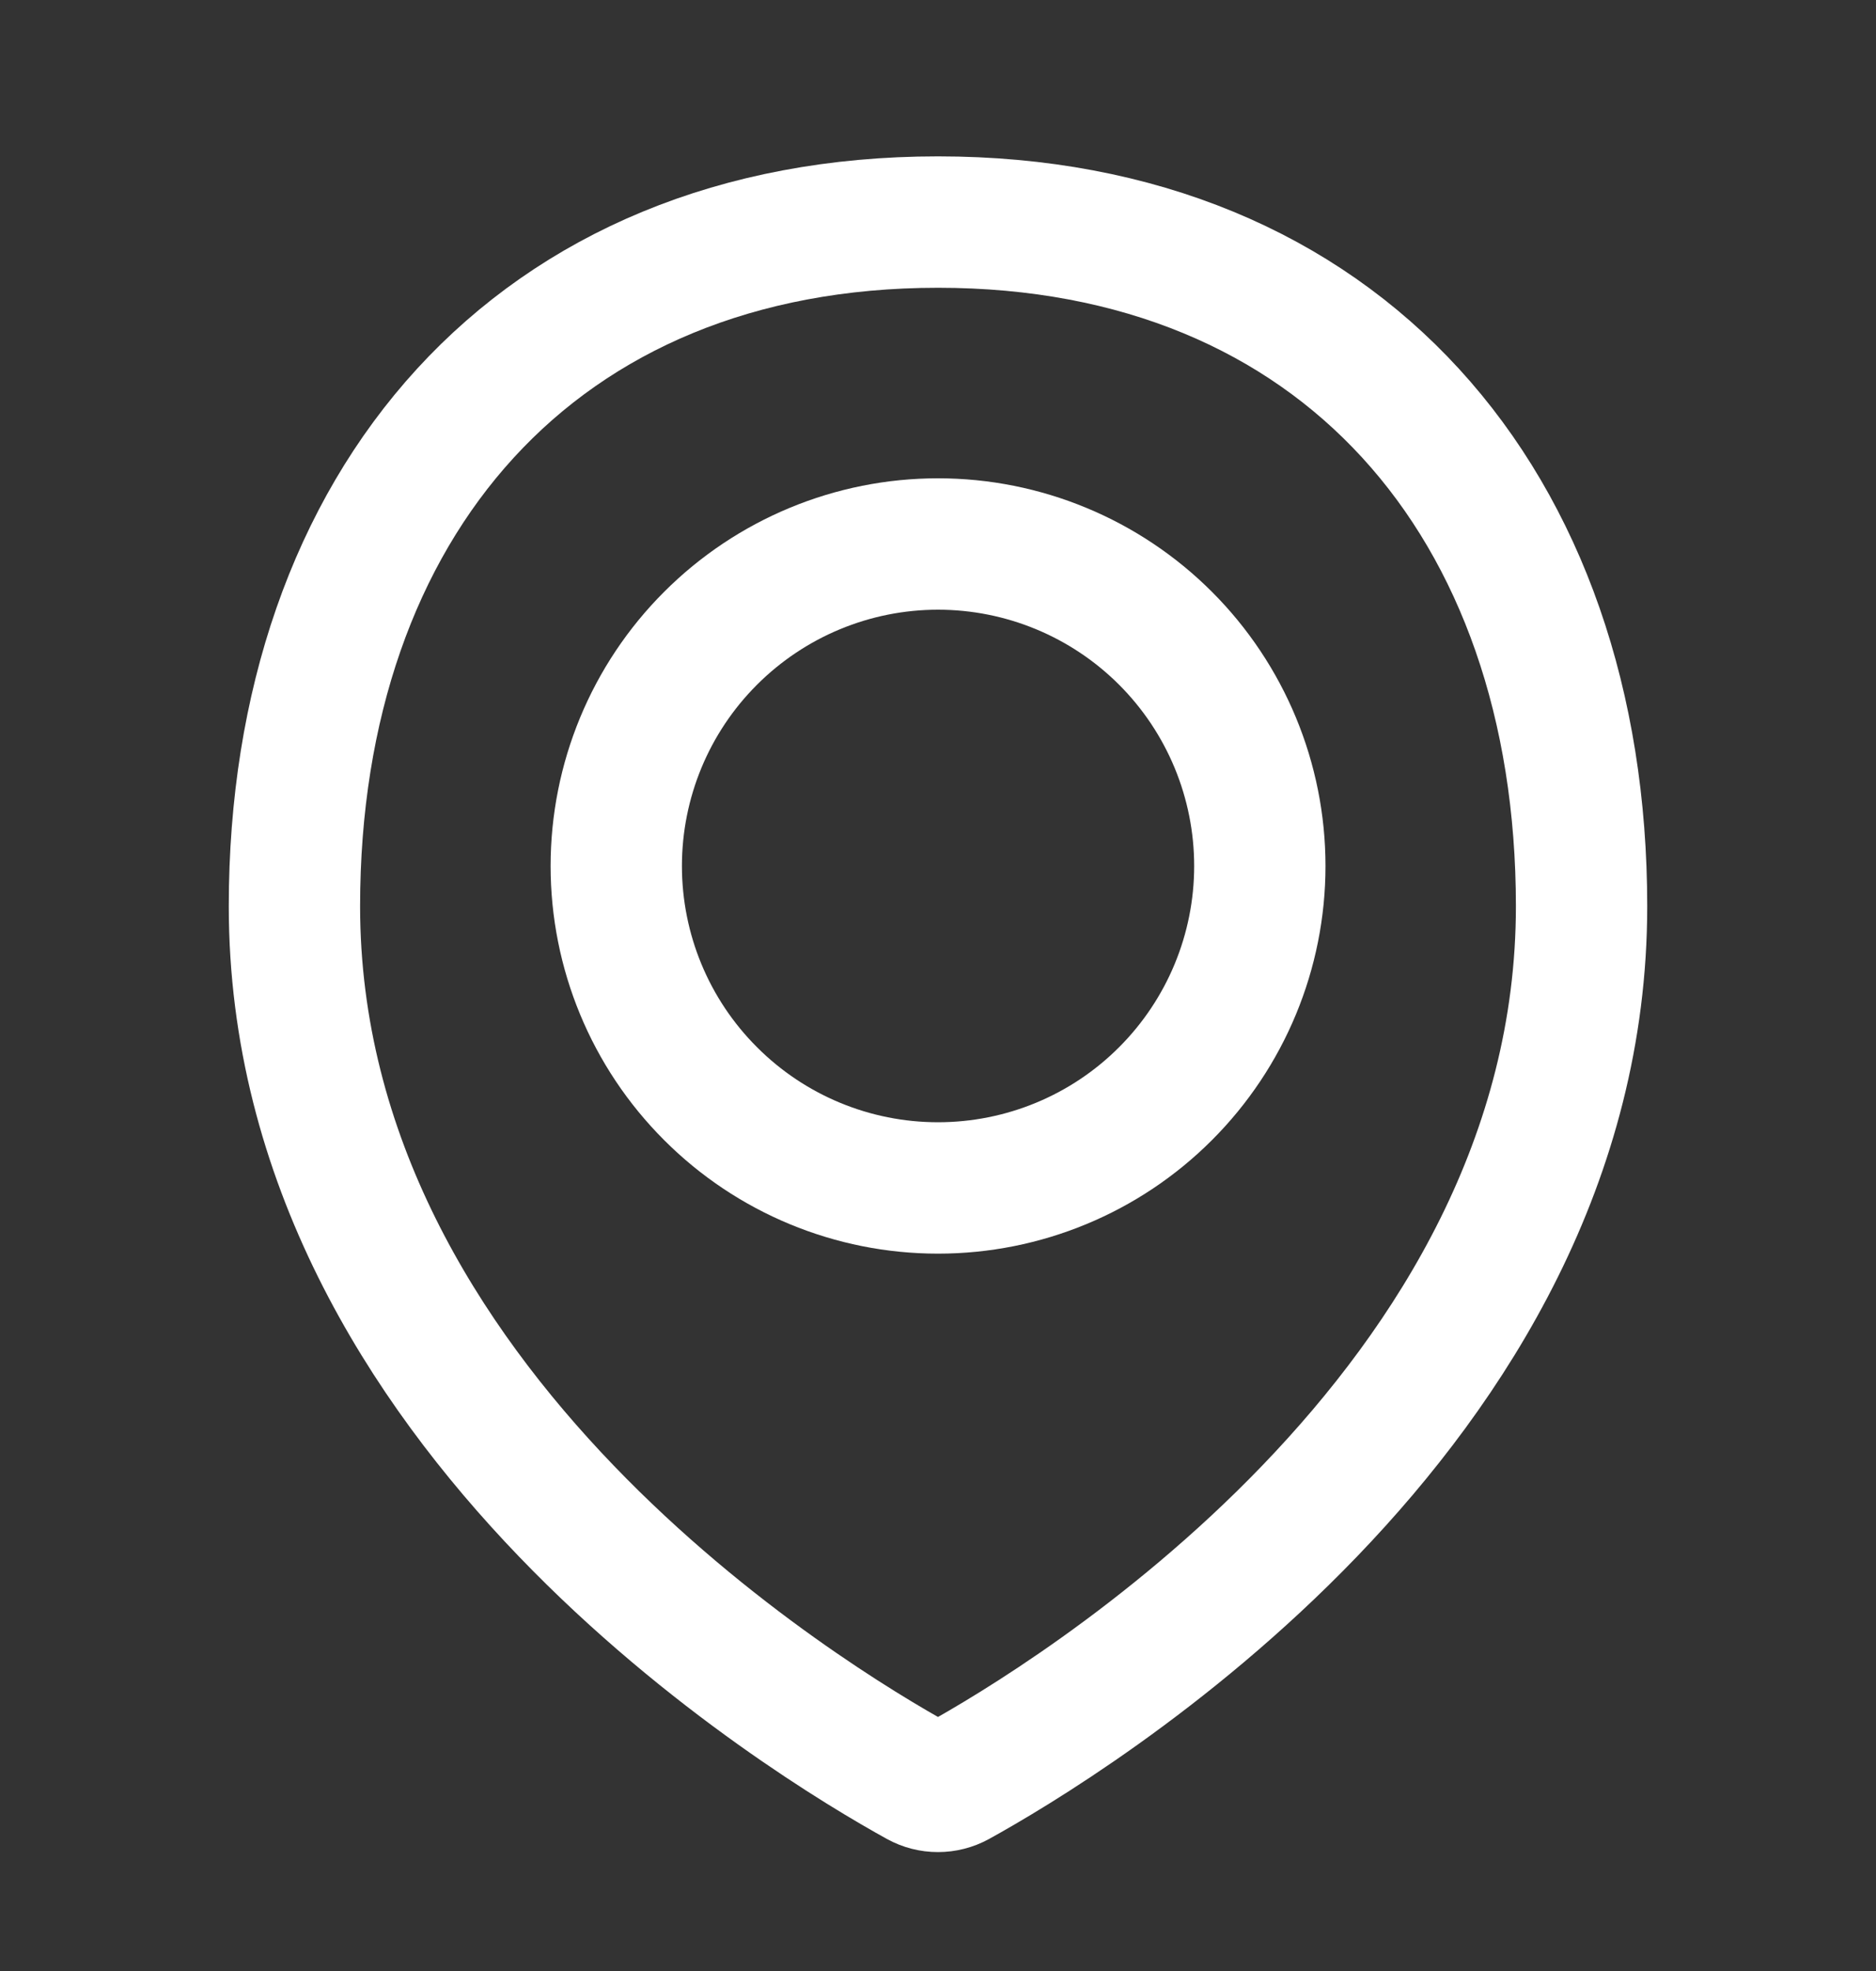
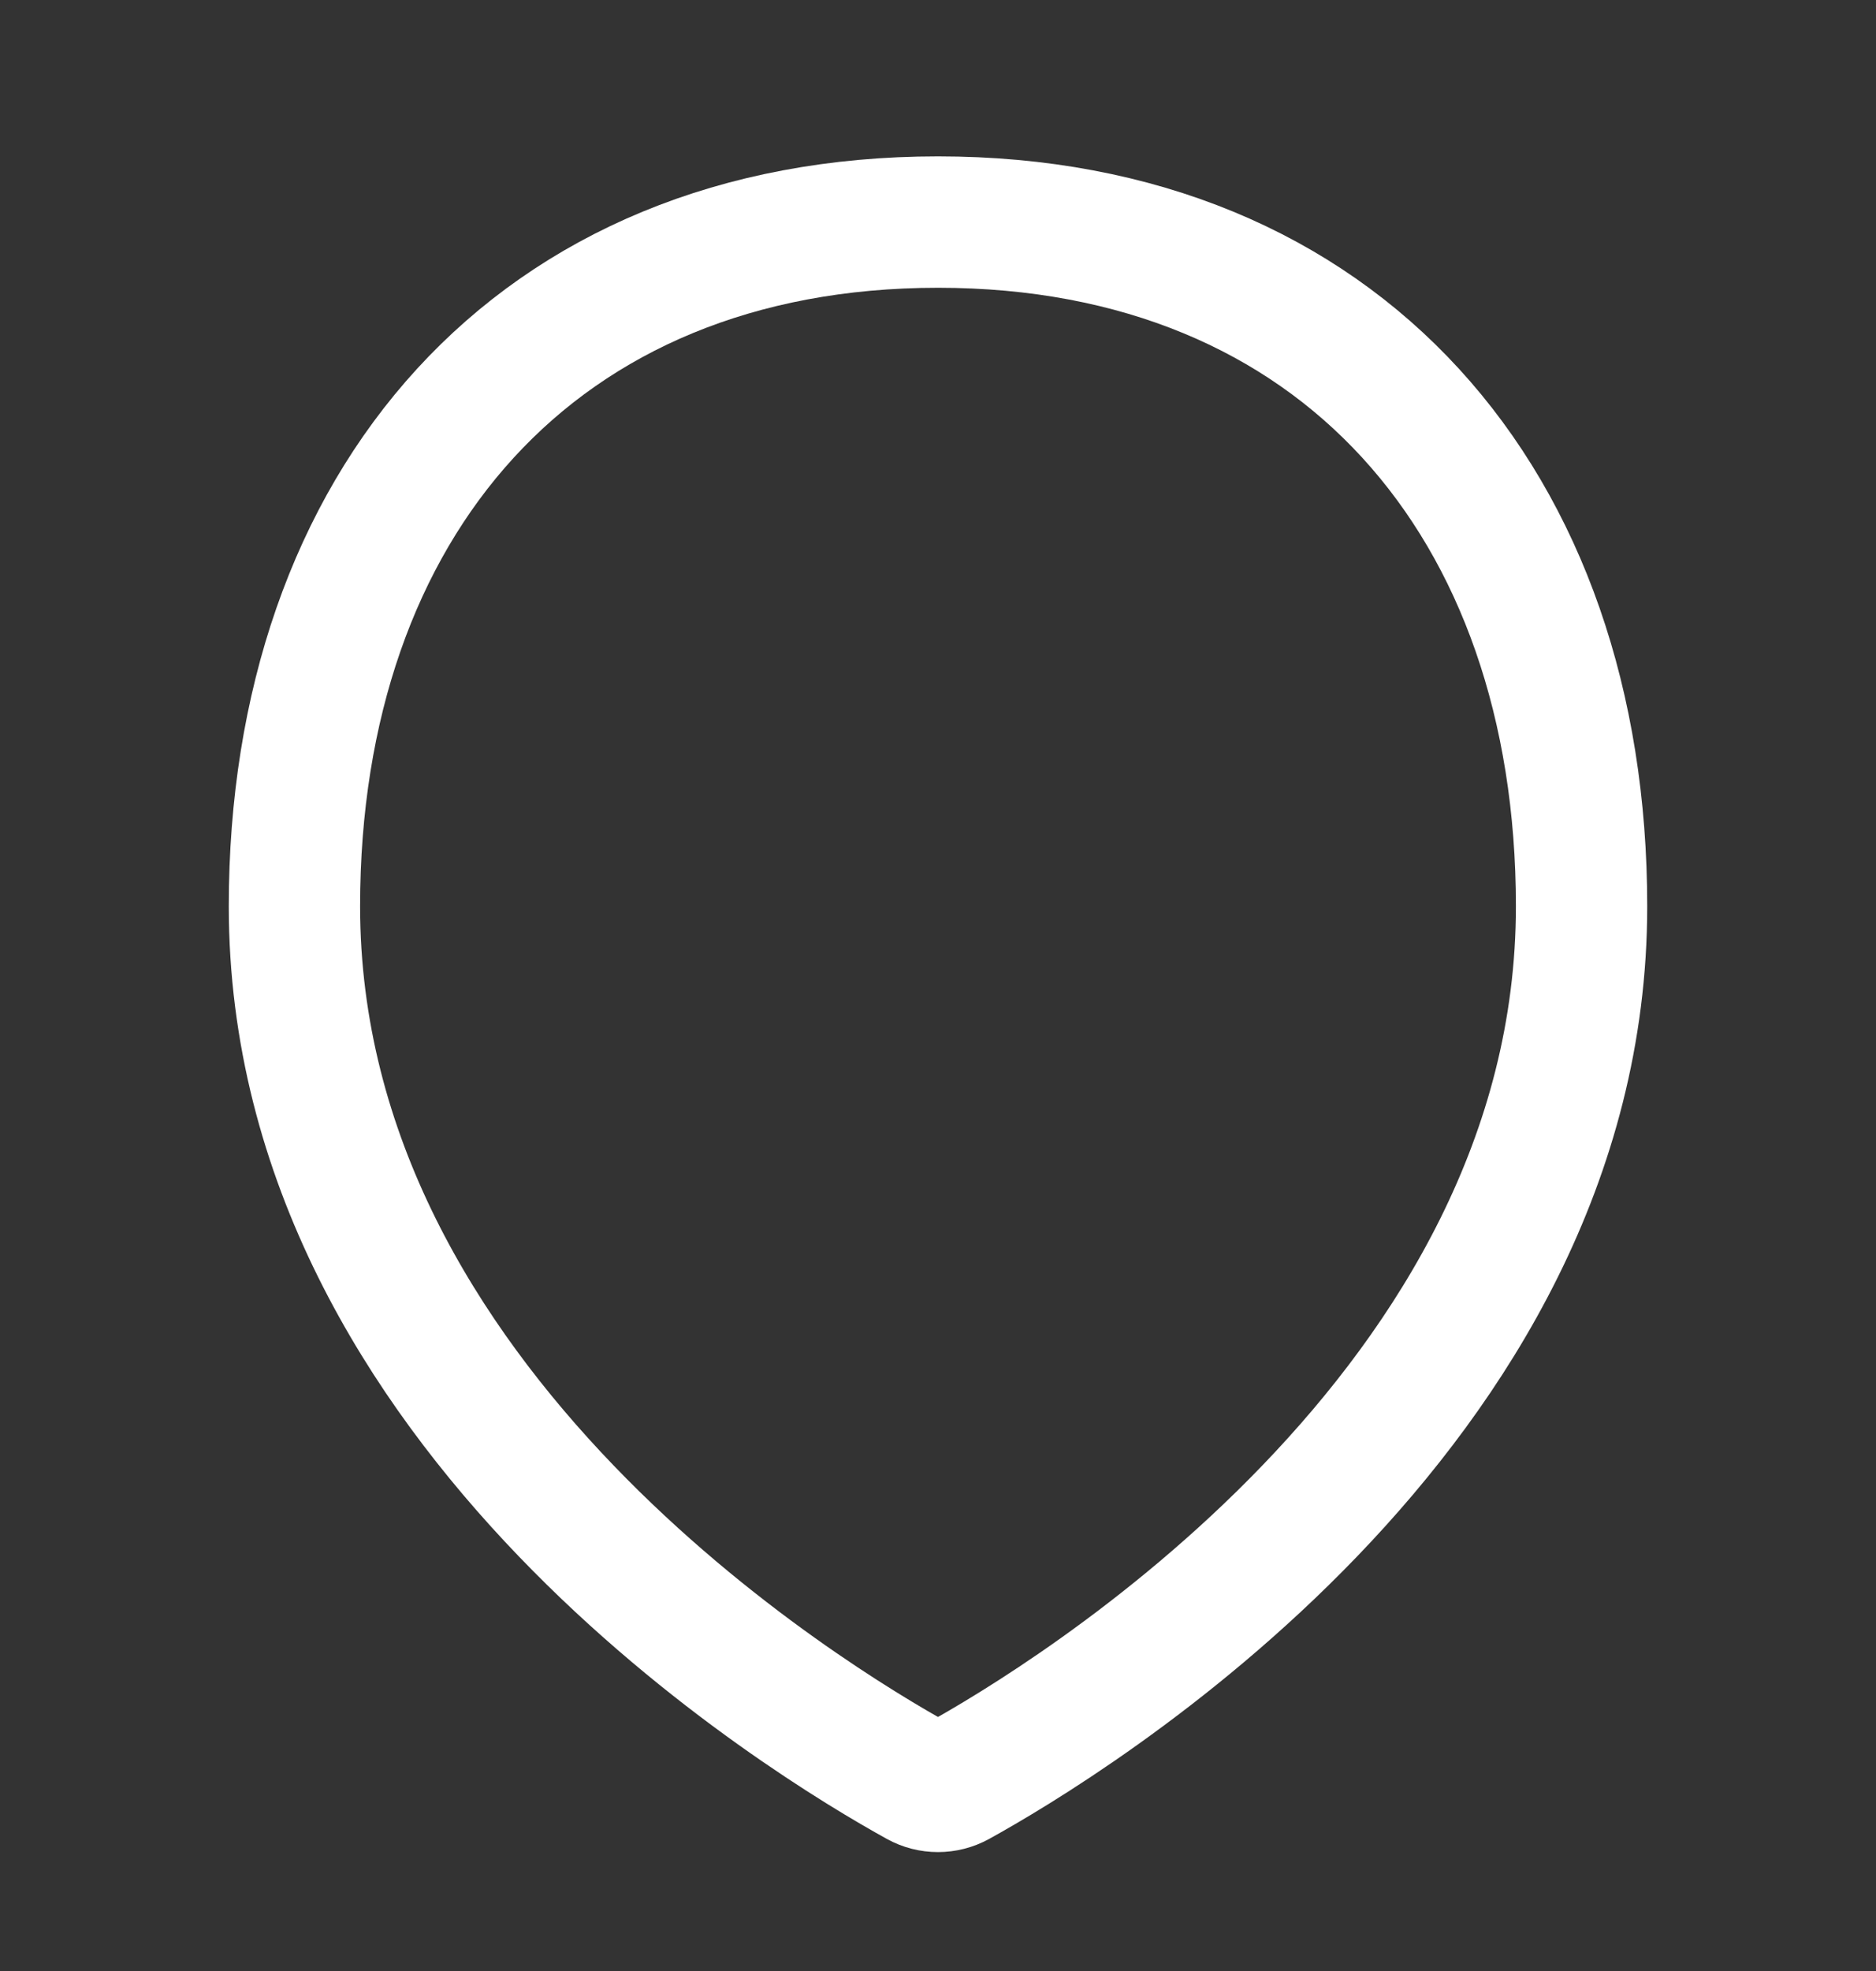
<svg xmlns="http://www.w3.org/2000/svg" width="20" height="21" viewBox="0 0 20 21" fill="none">
  <rect x="0" y="0" width="20" height="21" fill="#333333" stroke="none" />
  <path d="M16.861 9.656C16.861 15.035 11.352 18.348 10.207 18.98C10.143 19.015 10.072 19.033 10 19.033C9.927 19.033 9.856 19.015 9.793 18.98C8.647 18.348 3.139 15.035 3.139 9.656C3.139 5.368 5.712 2.366 10 2.366C14.288 2.366 16.861 5.368 16.861 9.656Z" stroke="white" stroke-width="1.4" stroke-linecap="round" stroke-linejoin="round" />
-   <path d="M6.57 9.227C6.57 10.137 6.931 11.009 7.575 11.652C8.218 12.296 9.09 12.657 10 12.657C10.91 12.657 11.783 12.296 12.426 11.652C13.069 11.009 13.431 10.137 13.431 9.227C13.431 8.317 13.069 7.444 12.426 6.801C11.783 6.158 10.91 5.796 10 5.796C9.09 5.796 8.218 6.158 7.575 6.801C6.931 7.444 6.57 8.317 6.57 9.227V9.227Z" stroke="white" stroke-width="1.4" stroke-linecap="round" stroke-linejoin="round" />
</svg>